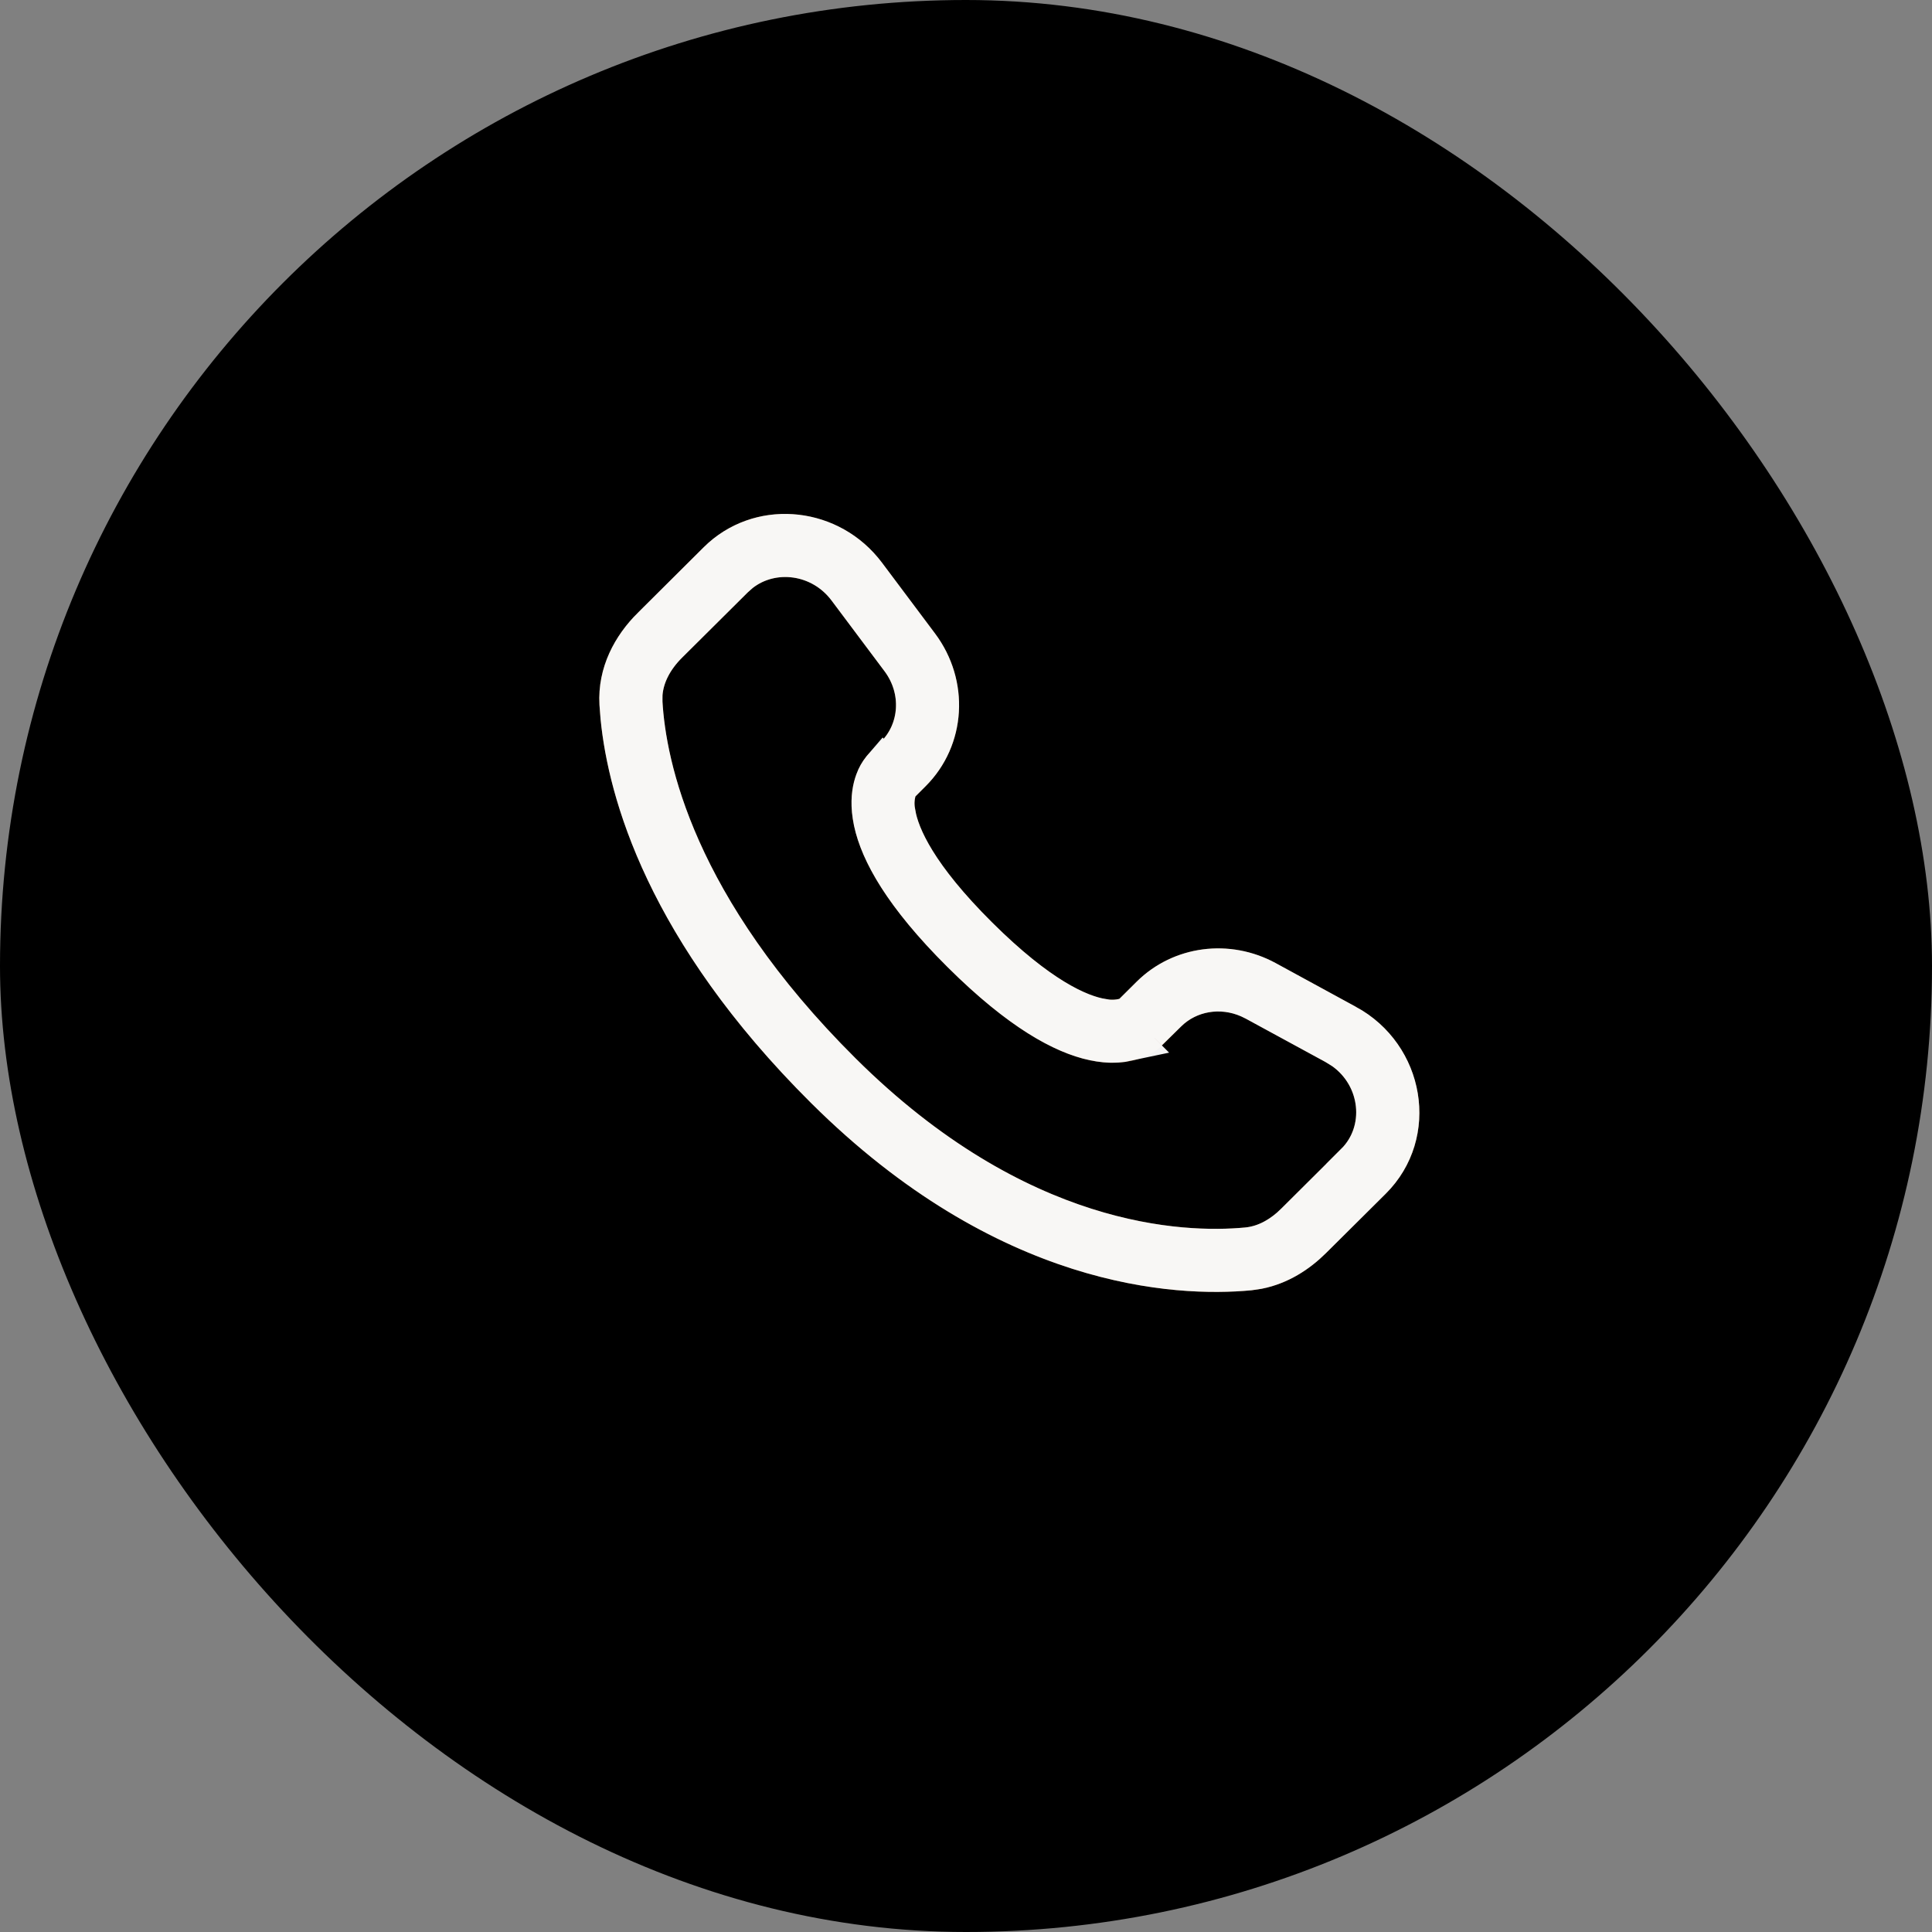
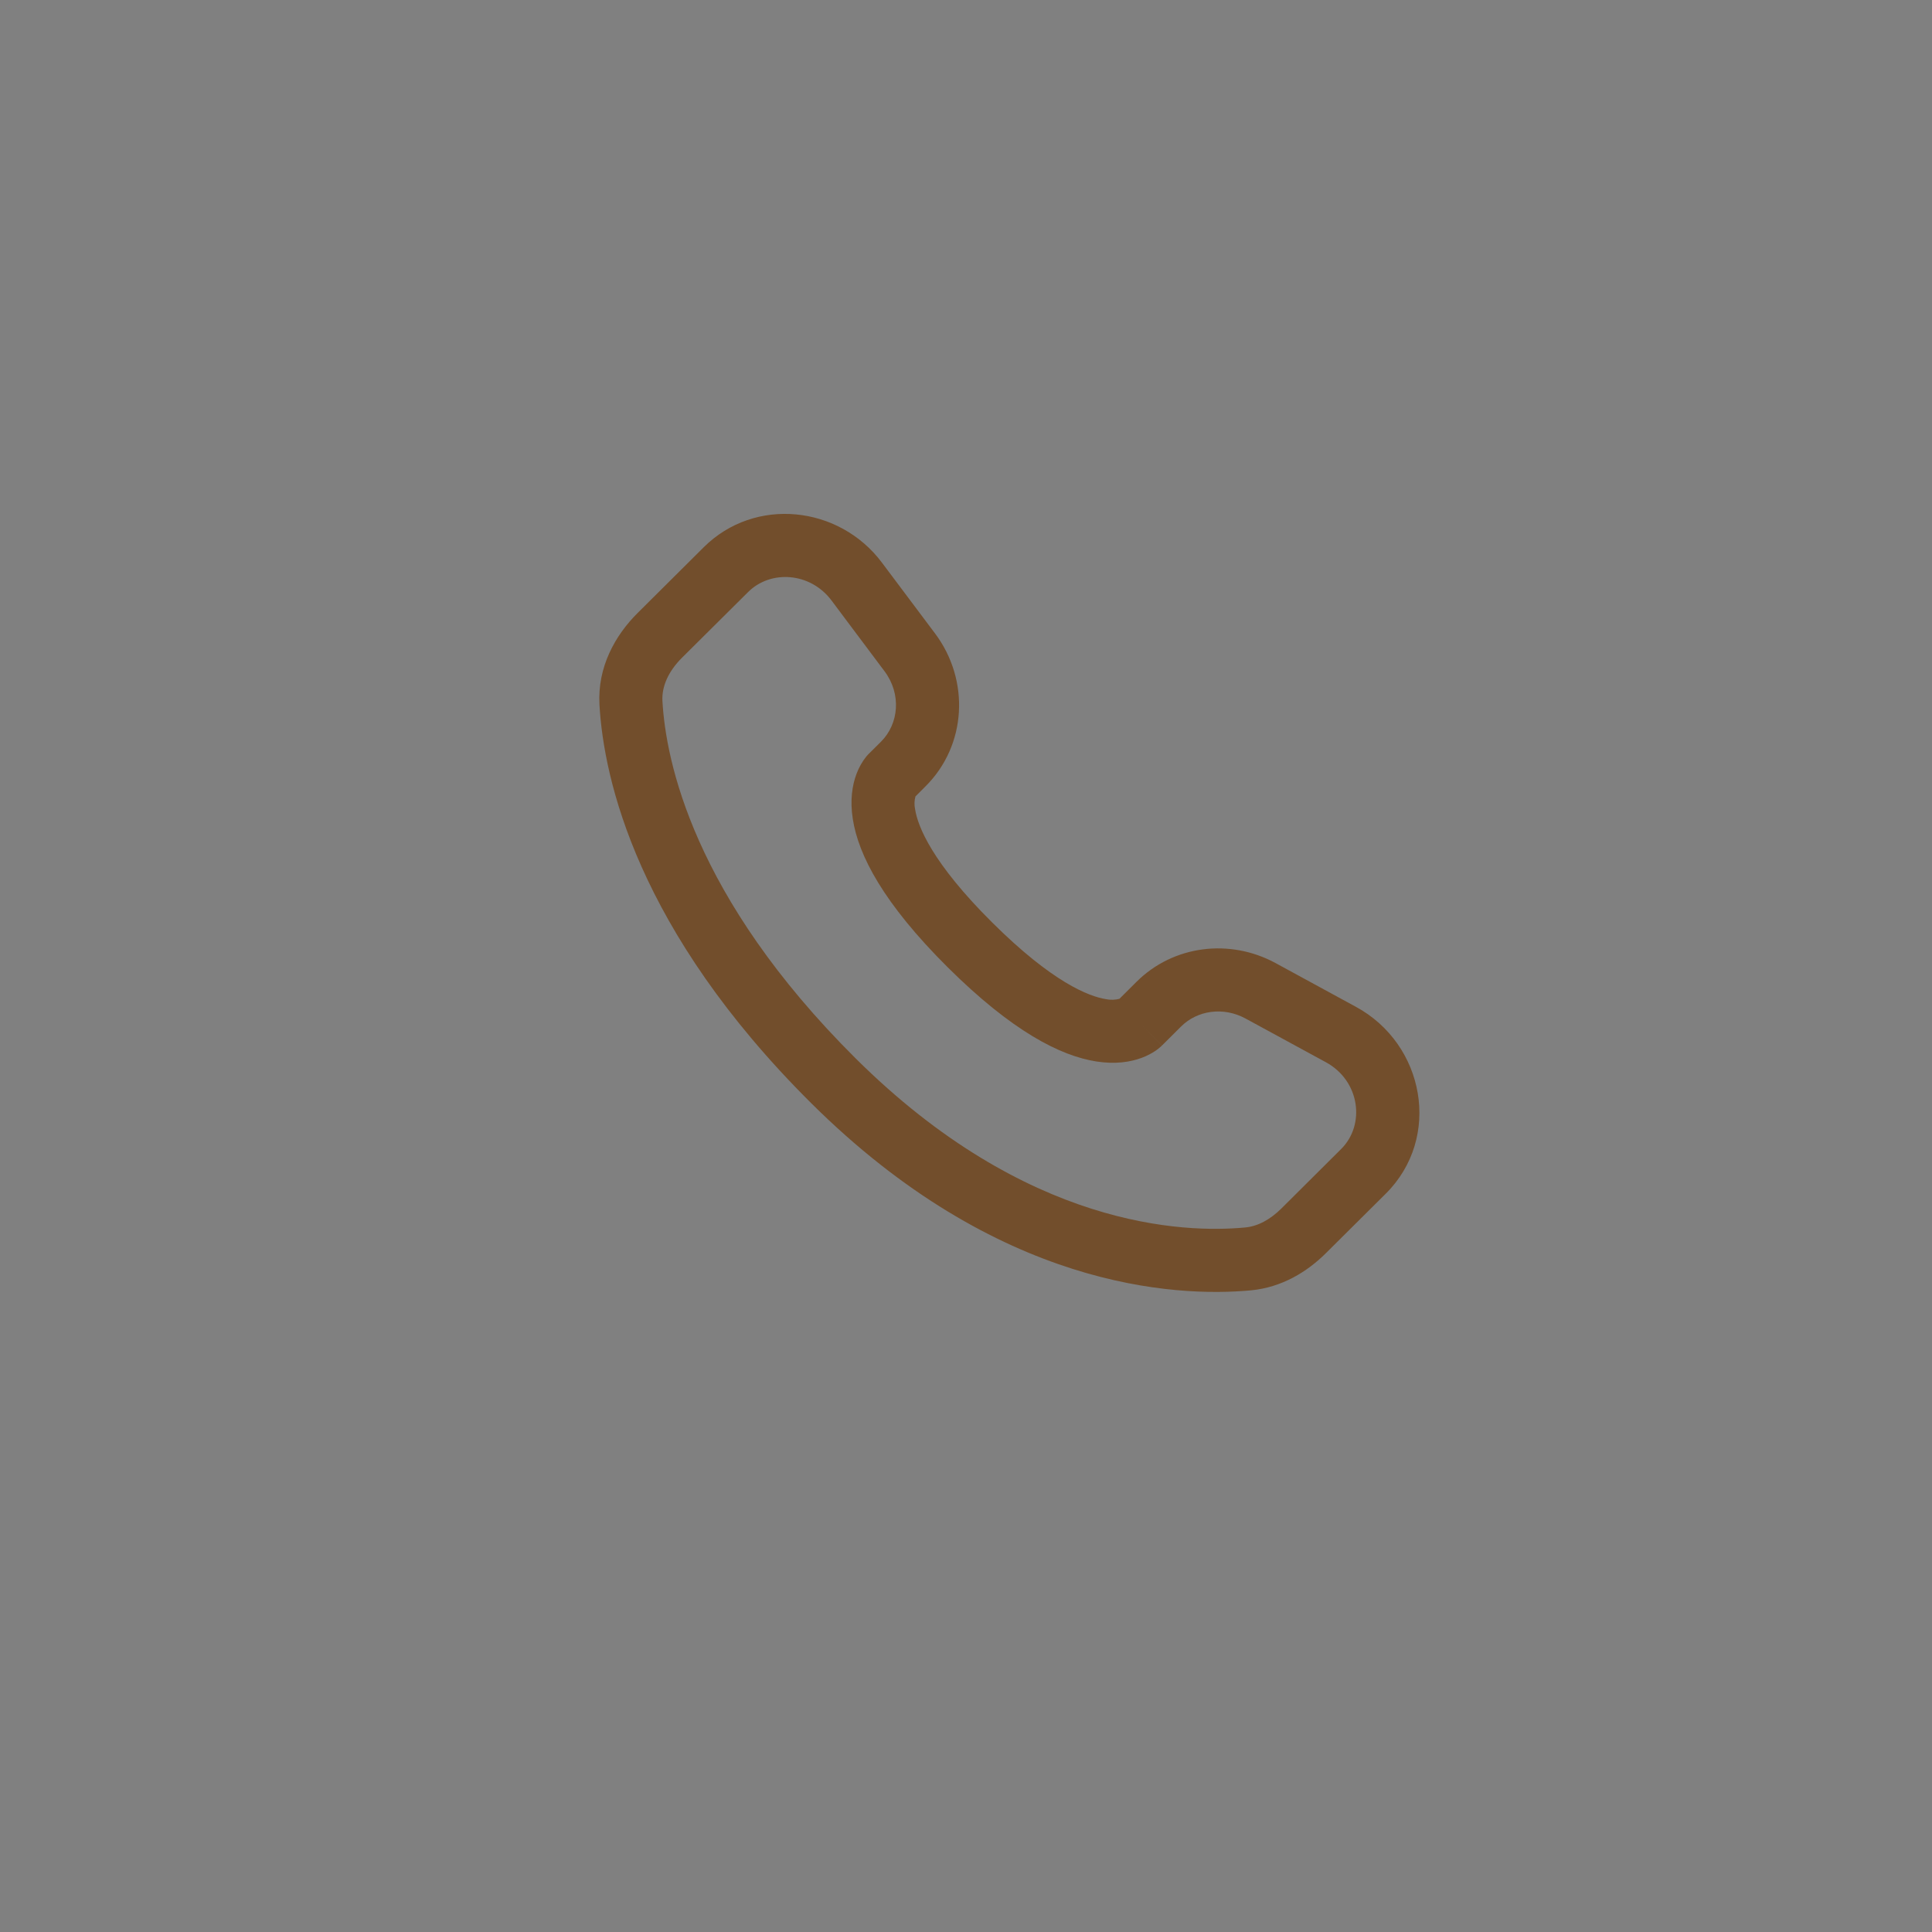
<svg xmlns="http://www.w3.org/2000/svg" width="50" height="50" viewBox="0 0 50 50" fill="none">
  <rect x="0" y="0" width="50" height="50" fill="#808080" stroke="none" />
-   <rect width="50" height="50" rx="25" fill="black" />
  <path fill-rule="evenodd" clip-rule="evenodd" d="M18.212 14.163C19.536 12.846 21.717 13.08 22.826 14.563L24.2 16.395C25.103 17.601 25.023 19.286 23.951 20.352L23.692 20.611C23.662 20.719 23.659 20.834 23.683 20.944C23.752 21.388 24.123 22.328 25.677 23.873C27.231 25.419 28.178 25.789 28.628 25.859C28.742 25.882 28.859 25.878 28.971 25.849L29.415 25.407C30.369 24.46 31.831 24.283 33.011 24.924L35.09 26.056C36.872 27.022 37.321 29.443 35.863 30.893L34.316 32.43C33.829 32.915 33.173 33.318 32.375 33.394C30.405 33.577 25.815 33.342 20.99 28.546C16.488 24.068 15.624 20.163 15.514 18.239C15.459 17.266 15.918 16.443 16.504 15.862L18.212 14.163ZM21.52 15.541C20.969 14.804 19.941 14.745 19.362 15.321L17.653 17.019C17.294 17.376 17.122 17.77 17.144 18.147C17.231 19.676 17.928 23.199 22.142 27.389C26.563 31.784 30.645 31.916 32.223 31.767C32.545 31.738 32.865 31.57 33.165 31.273L34.71 29.735C35.339 29.111 35.201 27.972 34.311 27.489L32.232 26.358C31.657 26.047 30.985 26.149 30.567 26.565L30.072 27.058L29.495 26.479C30.072 27.058 30.07 27.059 30.07 27.059L30.068 27.061L30.065 27.065L30.058 27.071L30.041 27.086C29.995 27.129 29.946 27.168 29.893 27.202C29.806 27.259 29.691 27.324 29.546 27.377C29.252 27.487 28.863 27.546 28.381 27.472C27.438 27.327 26.187 26.684 24.525 25.032C22.864 23.379 22.216 22.137 22.07 21.194C21.995 20.713 22.055 20.323 22.166 20.029C22.227 19.864 22.314 19.71 22.425 19.572L22.46 19.534L22.475 19.518L22.481 19.511L22.485 19.508L22.487 19.506L22.8 19.195C23.266 18.73 23.331 17.96 22.893 17.374L21.52 15.541Z" fill="#724E2C" />
-   <path d="M18.595 14.549C19.636 13.514 21.355 13.644 22.301 14.776L22.391 14.889L23.764 16.722C24.513 17.721 24.437 19.101 23.567 19.966L23.205 20.328L23.166 20.469C23.117 20.651 23.111 20.84 23.146 21.025L23.145 21.026L23.151 21.058V21.057C23.256 21.671 23.73 22.705 25.294 24.26C26.863 25.82 27.903 26.287 28.521 26.391V26.392C28.527 26.394 28.533 26.393 28.539 26.395C28.541 26.395 28.543 26.396 28.545 26.396V26.395C28.733 26.429 28.925 26.424 29.109 26.376L29.252 26.338L29.355 26.234L29.799 25.793C30.574 25.024 31.773 24.87 32.752 25.401L34.83 26.534H34.831C36.318 27.341 36.659 29.334 35.479 30.508L33.933 32.044C33.561 32.413 33.098 32.709 32.559 32.817L32.324 32.852C30.484 33.023 26.064 32.822 21.375 28.16C17.244 24.053 16.275 20.476 16.085 18.567L16.057 18.208C16.014 17.434 16.377 16.755 16.887 16.248H16.888L18.595 14.549ZM21.956 15.215C21.262 14.288 19.978 14.133 19.14 14.792L18.978 14.935L17.27 16.633C16.888 17.012 16.637 17.472 16.602 17.965L16.601 18.178C16.696 19.838 17.448 23.489 21.758 27.775C26.313 32.303 30.565 32.47 32.274 32.309L32.273 32.309C32.694 32.27 33.078 32.078 33.41 31.789L33.548 31.659L35.094 30.121L35.093 30.12C35.937 29.281 35.789 27.852 34.783 27.142L34.571 27.011L32.492 25.88L32.344 25.808C31.599 25.477 30.742 25.624 30.183 26.18L30.073 26.288L29.88 26.095L29.495 26.479L29.109 26.863C29.128 26.883 29.147 26.902 29.166 26.921C29.013 26.954 28.828 26.971 28.607 26.951L28.464 26.933L28.313 26.906C27.539 26.741 26.433 26.16 24.909 24.645C23.385 23.13 22.801 22.032 22.635 21.261L22.608 21.11L22.59 20.968C22.56 20.647 22.608 20.4 22.675 20.222L22.676 20.218C22.716 20.109 22.773 20.008 22.845 19.918L22.857 19.904L22.858 19.905L22.87 19.892L22.871 19.892L23.184 19.581L23.185 19.58C23.85 18.916 23.923 17.842 23.329 17.048L21.956 15.215Z" stroke="white" stroke-opacity="0.95" stroke-width="1.088" />
</svg>